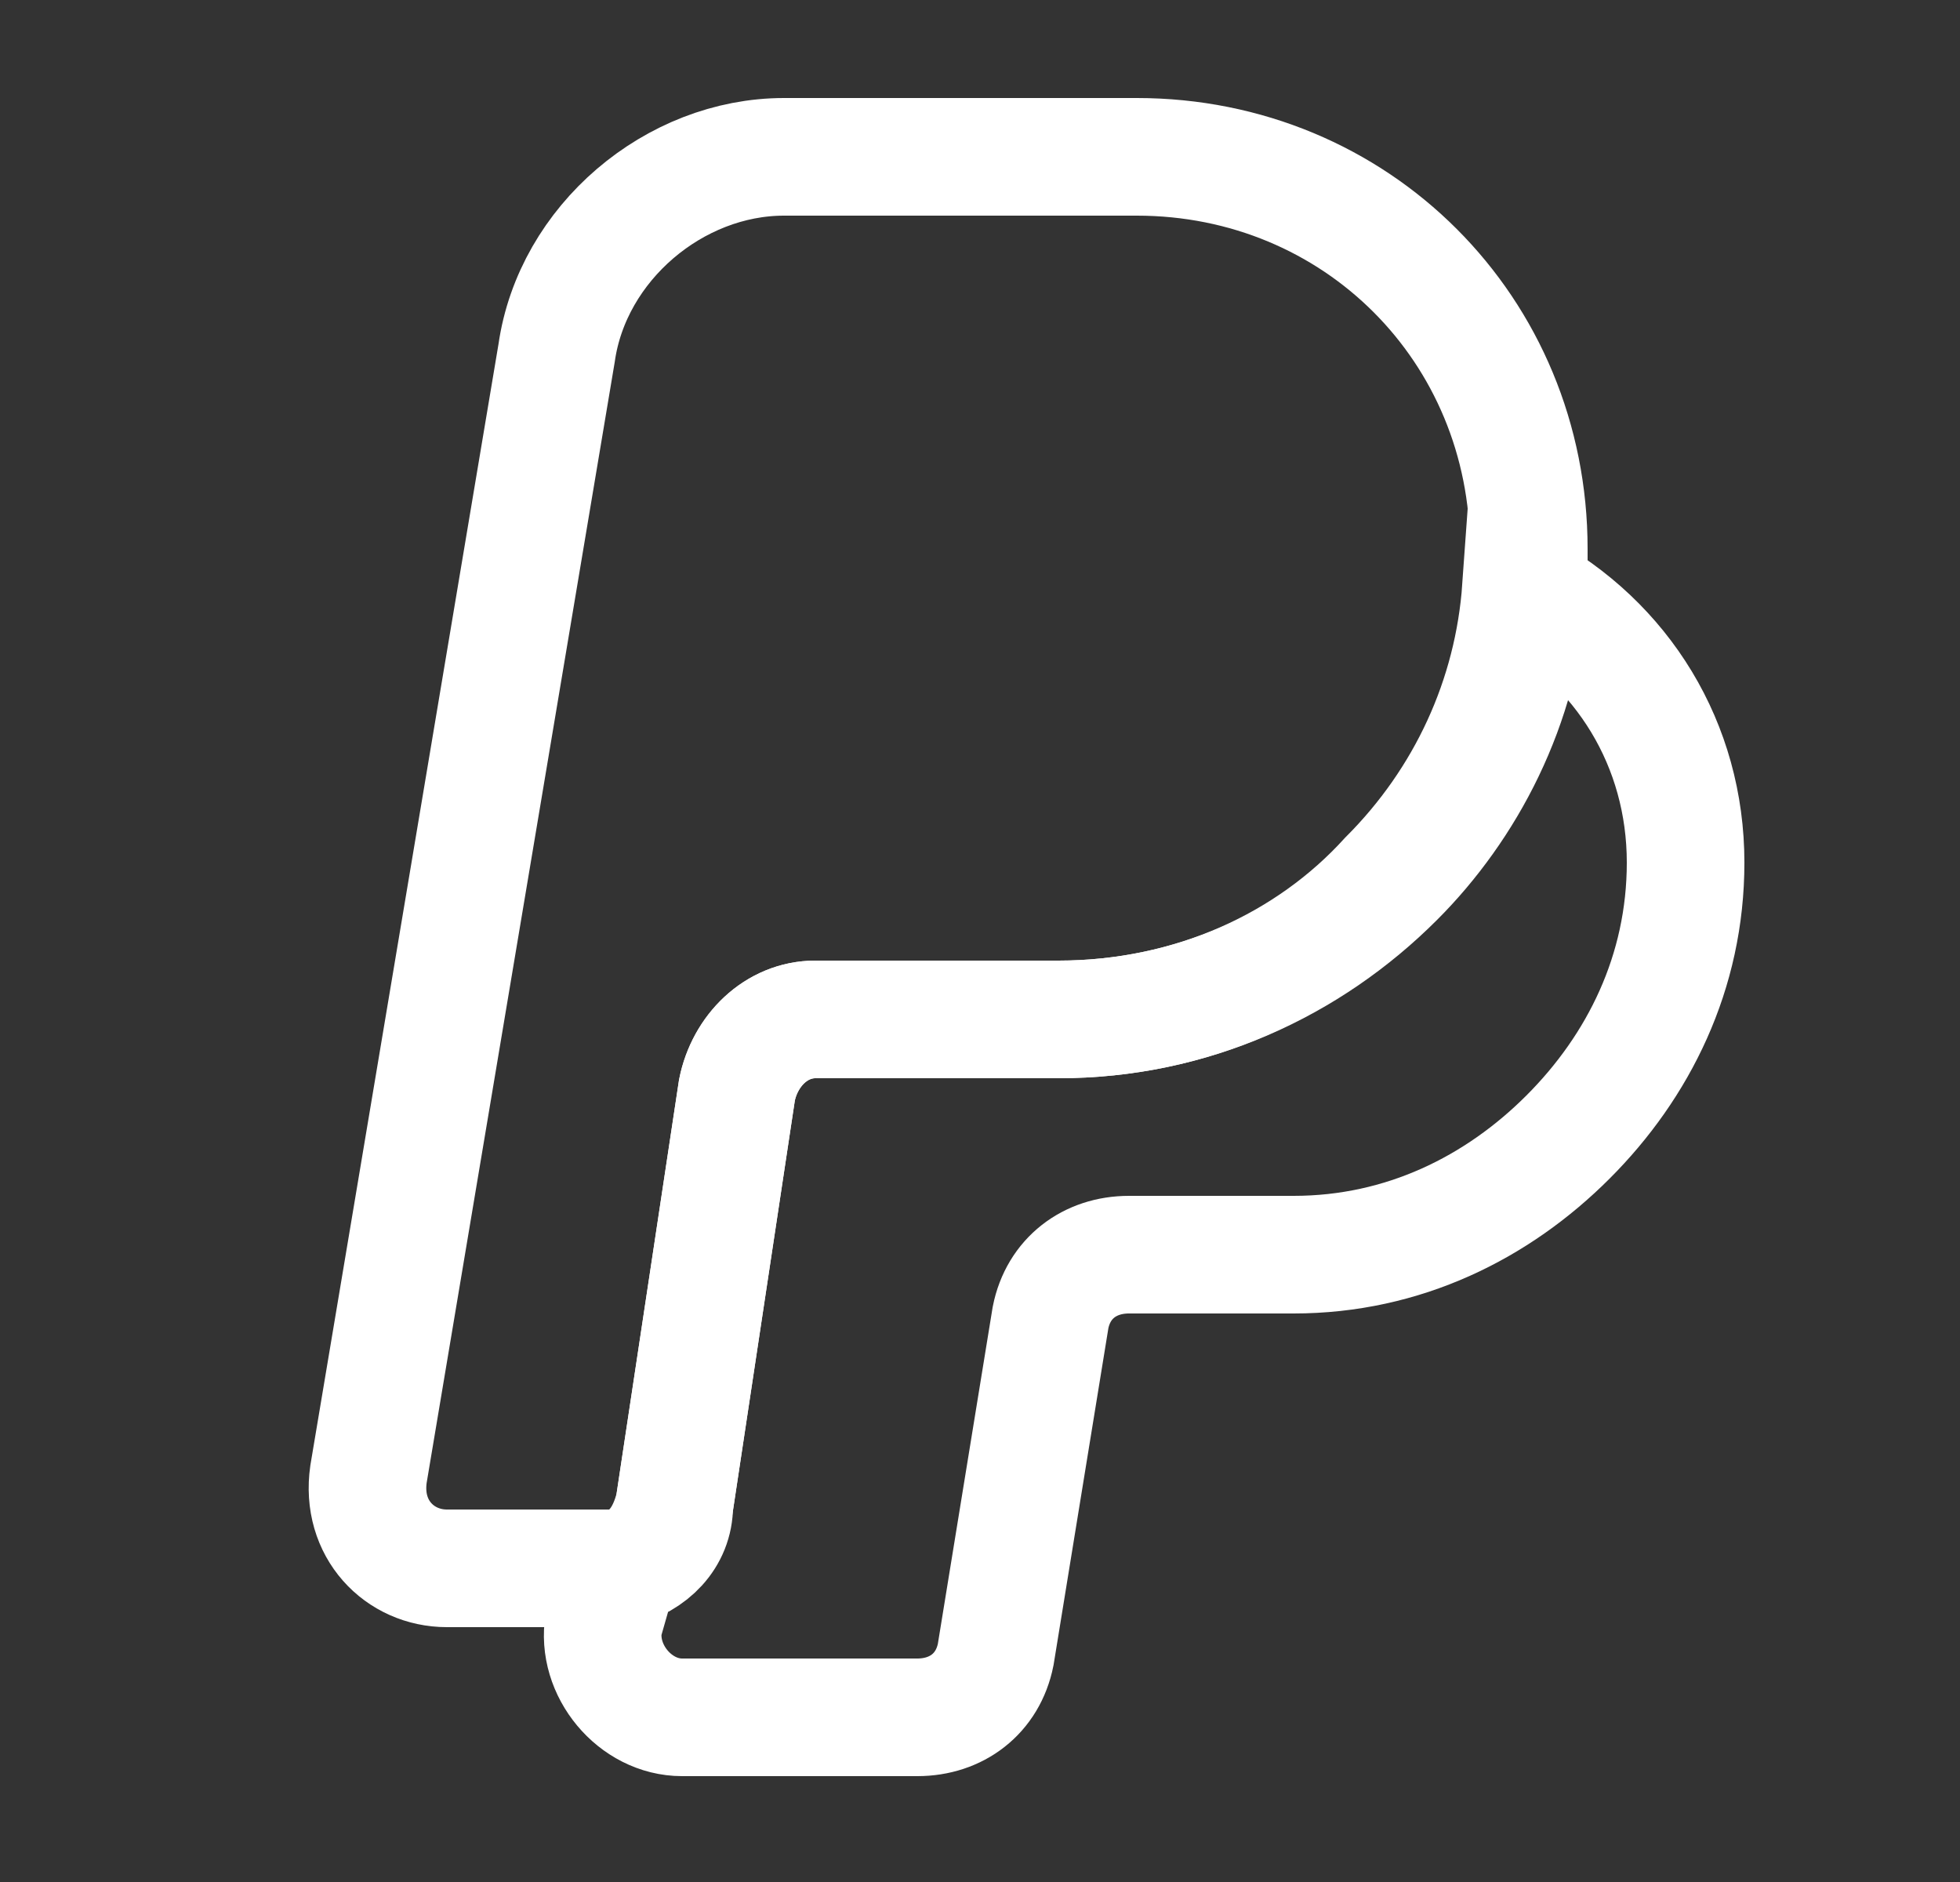
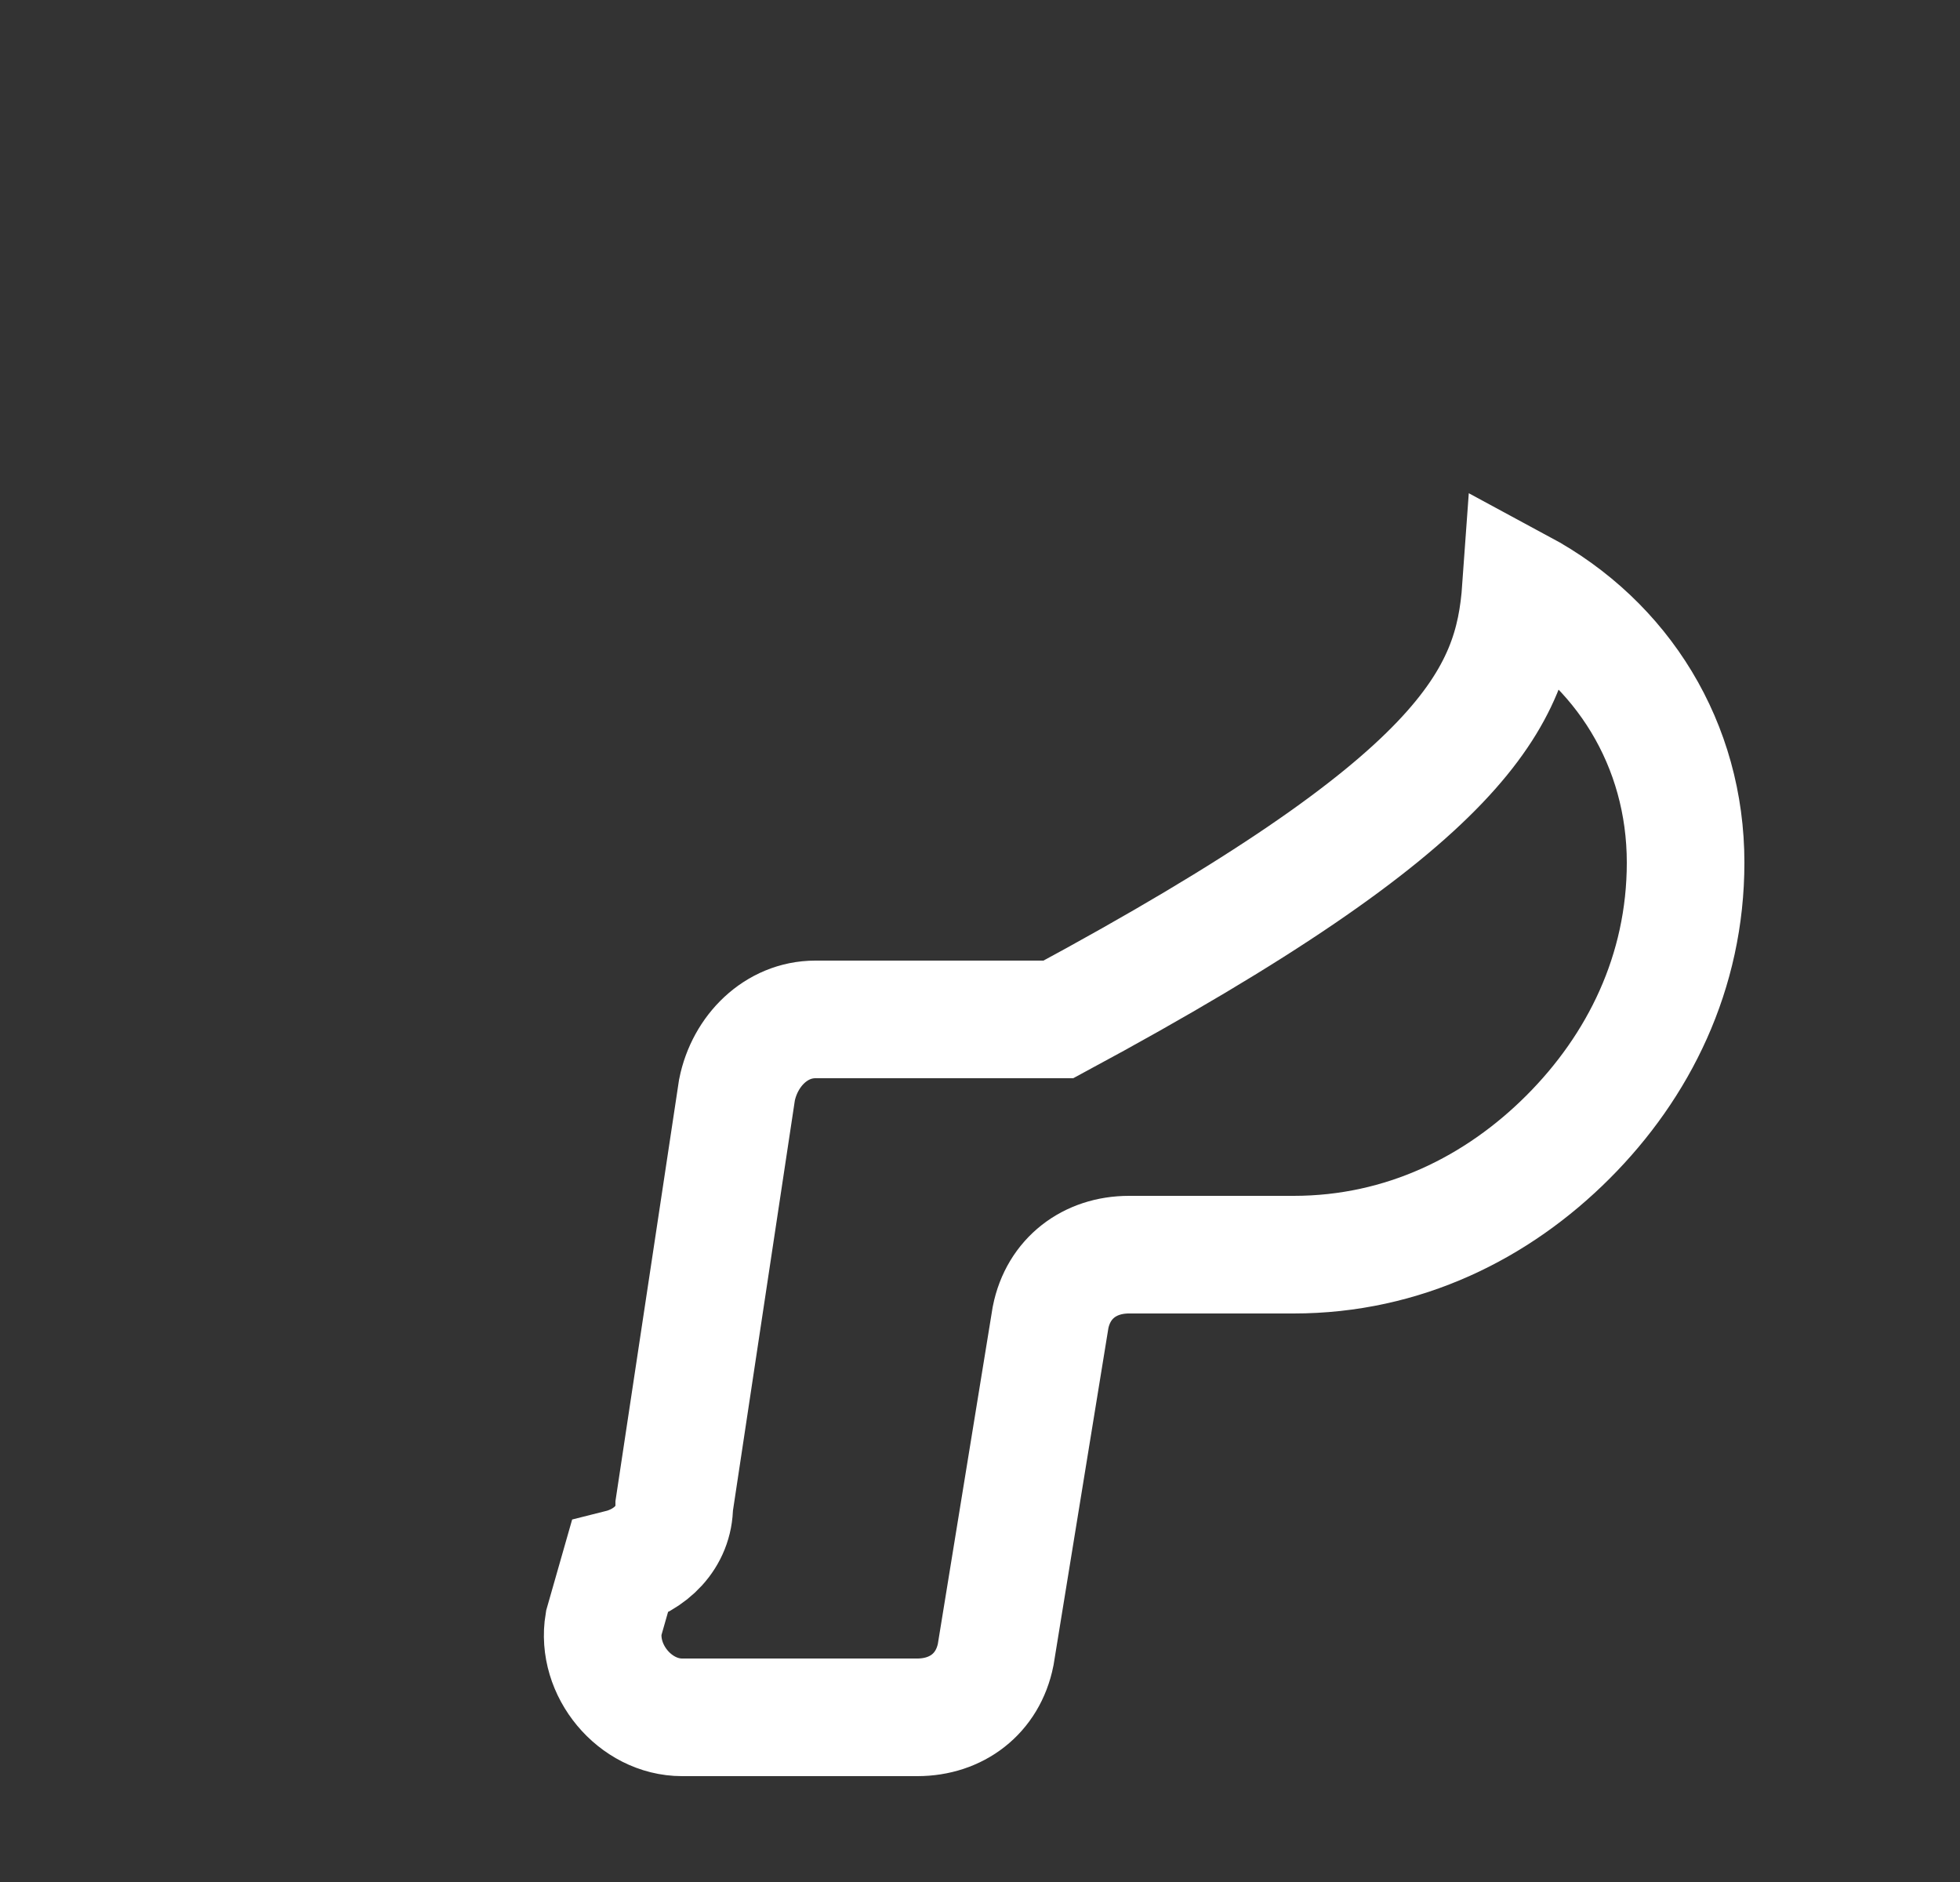
<svg xmlns="http://www.w3.org/2000/svg" width="25" height="24" viewBox="0 0 25 24" fill="none">
  <rect x="0" y="0" width="25" height="24" fill="#333333" stroke="none" />
-   <path d="M19.5 7C19.5 7.2 19.5 7.3 19.5 7.5C19.4 9 18.7 10.3 17.8 11.2C16.7 12.3 15.2 13 13.5 13H10.4C9.9 13 9.5 13.4 9.4 13.9L8.6 19.2C8.5 19.6 8.3 19.9 7.9 20C7.8 20 7.7 20 7.6 20H5.7C5.1 20 4.6 19.5 4.7 18.8L7.1 4.5C7.3 3.1 8.6 2 10 2H14.5C17.3 2 19.5 4.2 19.5 7Z" stroke="white" stroke-width="1.5" stroke-miterlimit="10" />
-   <path d="M21.5 11C21.5 12.4 20.9 13.6 20 14.5C19.1 15.4 17.9 16 16.5 16H14.4C13.9 16 13.5 16.3 13.4 16.8L12.7 21.1C12.6 21.6 12.2 21.9 11.7 21.9H8.7C8.1 21.9 7.6 21.3 7.7 20.7L7.9 20C8.3 19.9 8.6 19.6 8.6 19.2L9.4 13.9C9.5 13.4 9.9 13 10.4 13H13.5C15.2 13 16.7 12.3 17.7 11.2C18.7 10.2 19.3 8.9 19.4 7.5C20.7 8.2 21.5 9.5 21.5 11Z" stroke="white" stroke-width="1.5" stroke-miterlimit="10" />
+   <path d="M21.5 11C21.5 12.4 20.9 13.6 20 14.5C19.1 15.4 17.9 16 16.5 16H14.4C13.9 16 13.5 16.3 13.4 16.8L12.7 21.1C12.6 21.6 12.2 21.9 11.7 21.9H8.7C8.1 21.9 7.6 21.3 7.7 20.7L7.9 20C8.3 19.9 8.6 19.6 8.6 19.2L9.4 13.9C9.5 13.4 9.9 13 10.4 13H13.5C18.7 10.2 19.3 8.9 19.4 7.5C20.7 8.2 21.5 9.5 21.5 11Z" stroke="white" stroke-width="1.5" stroke-miterlimit="10" />
</svg>